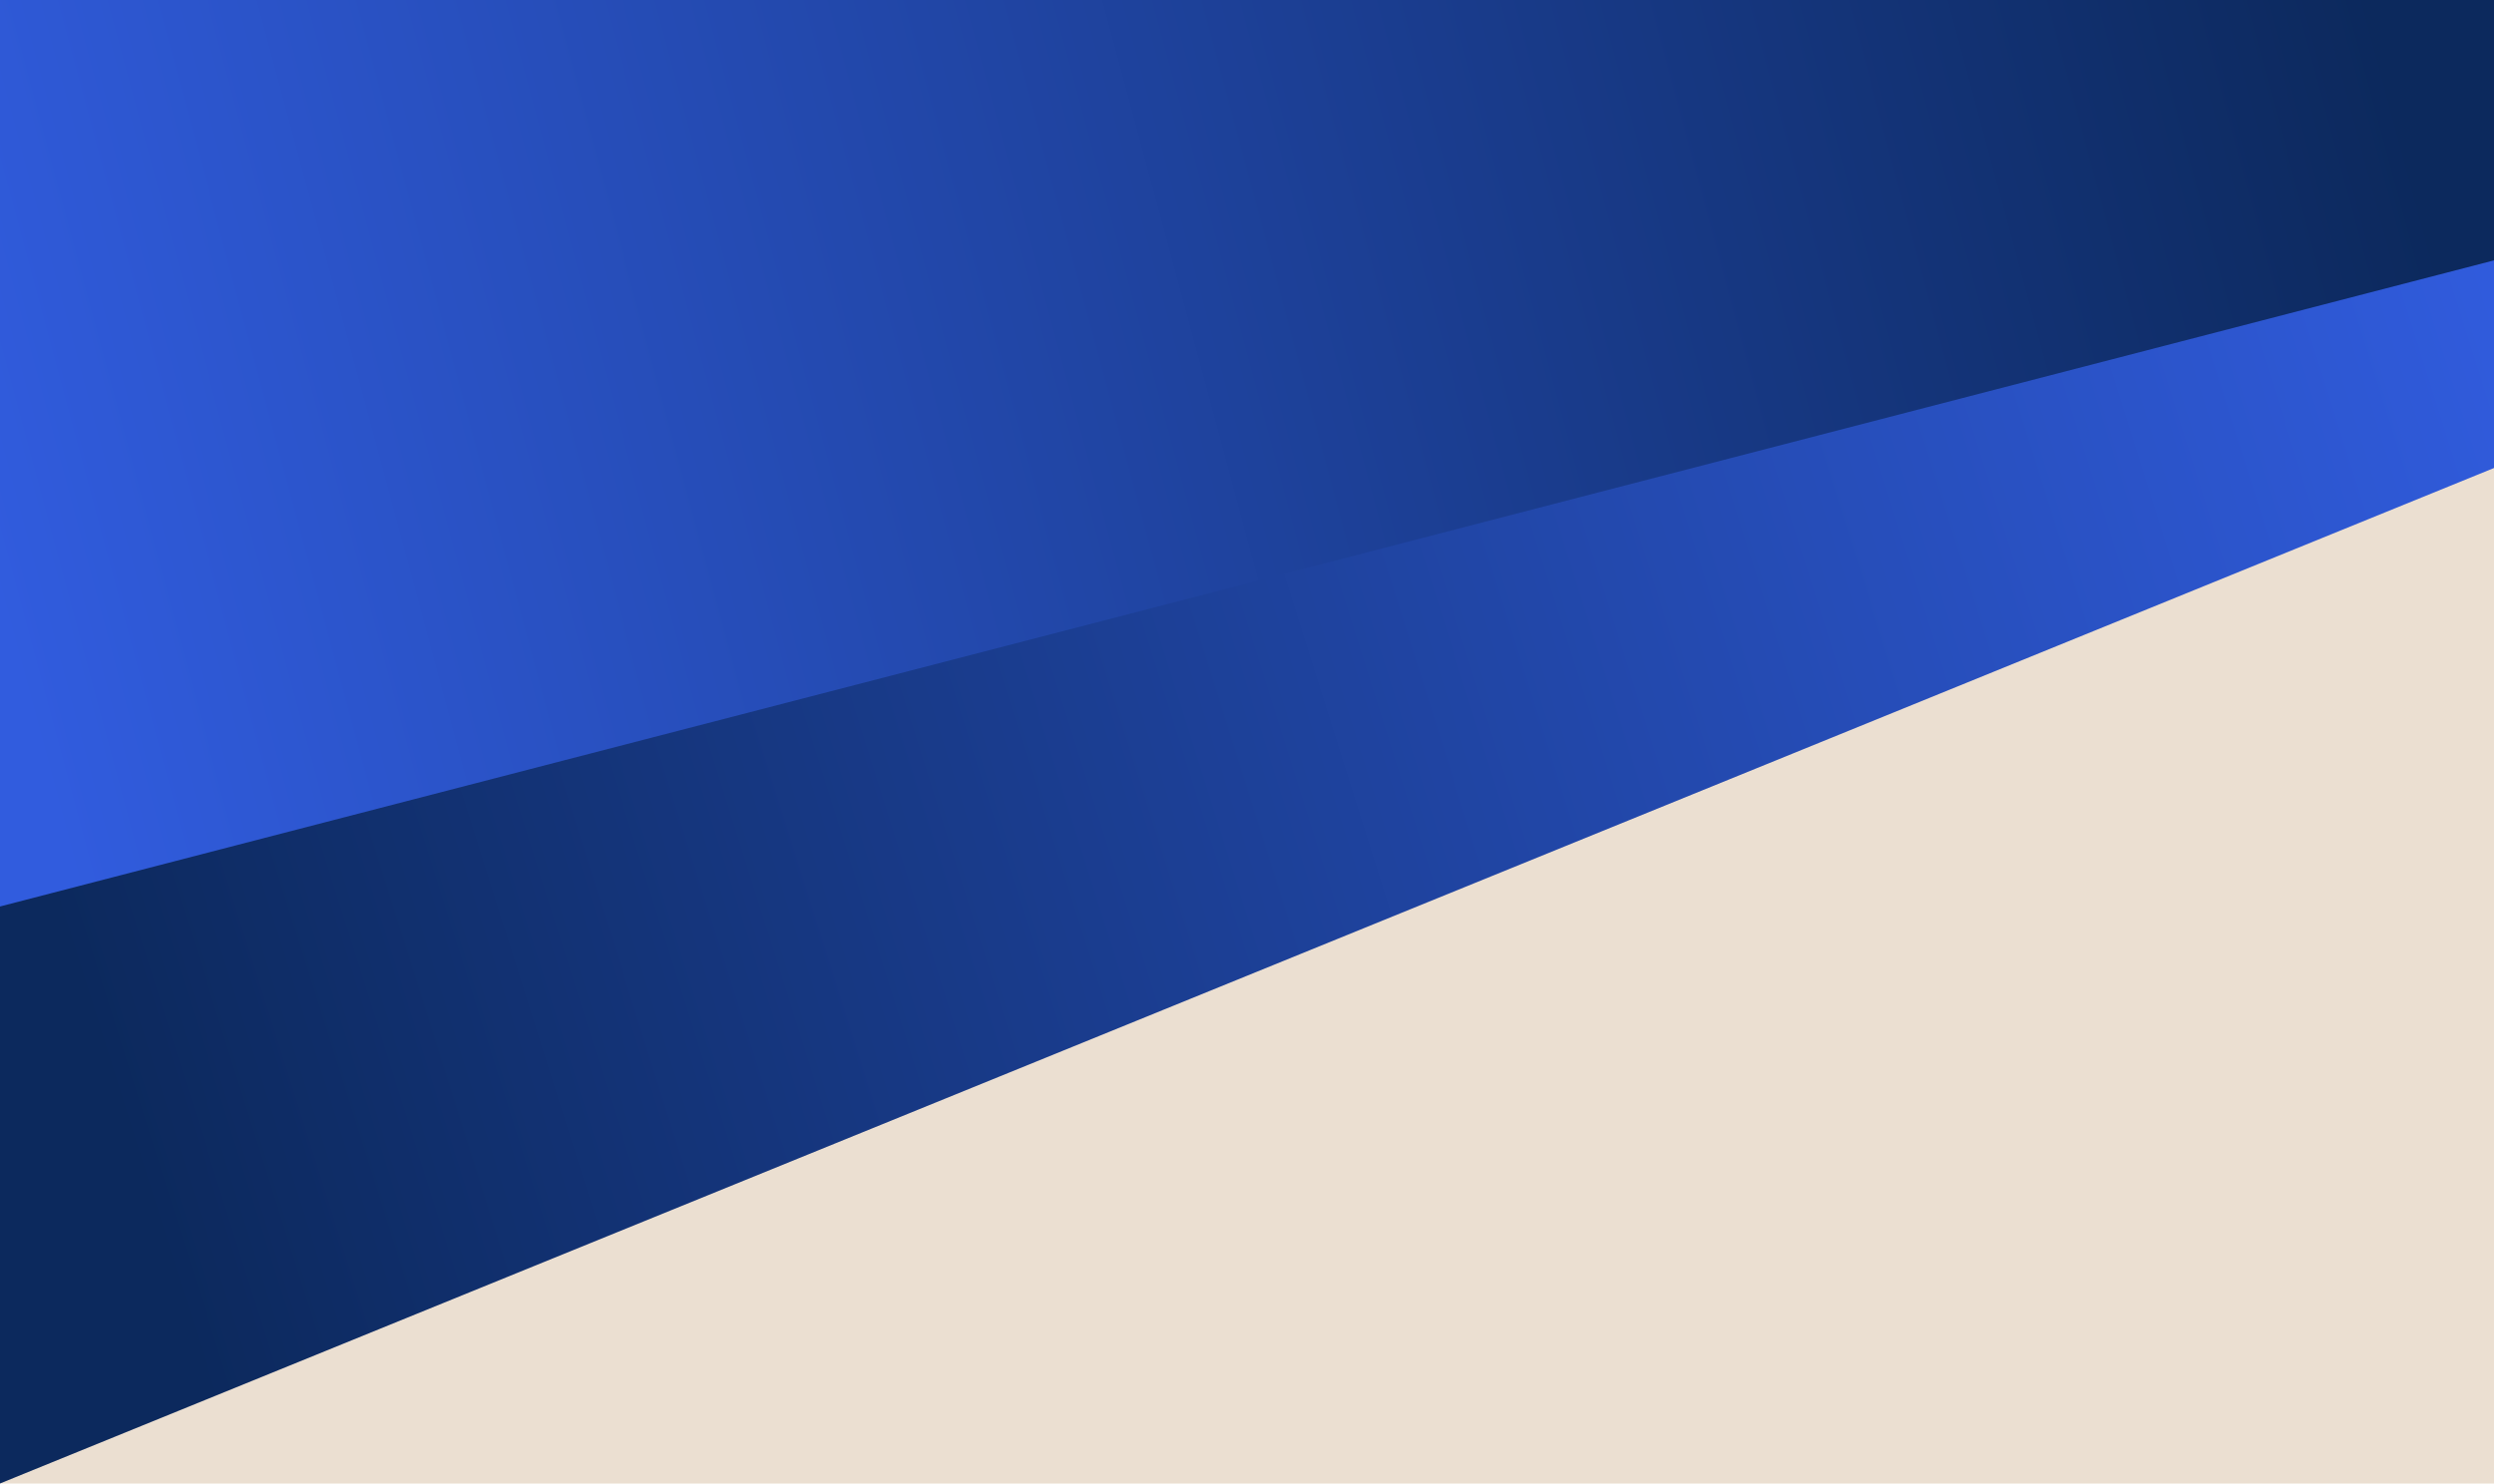
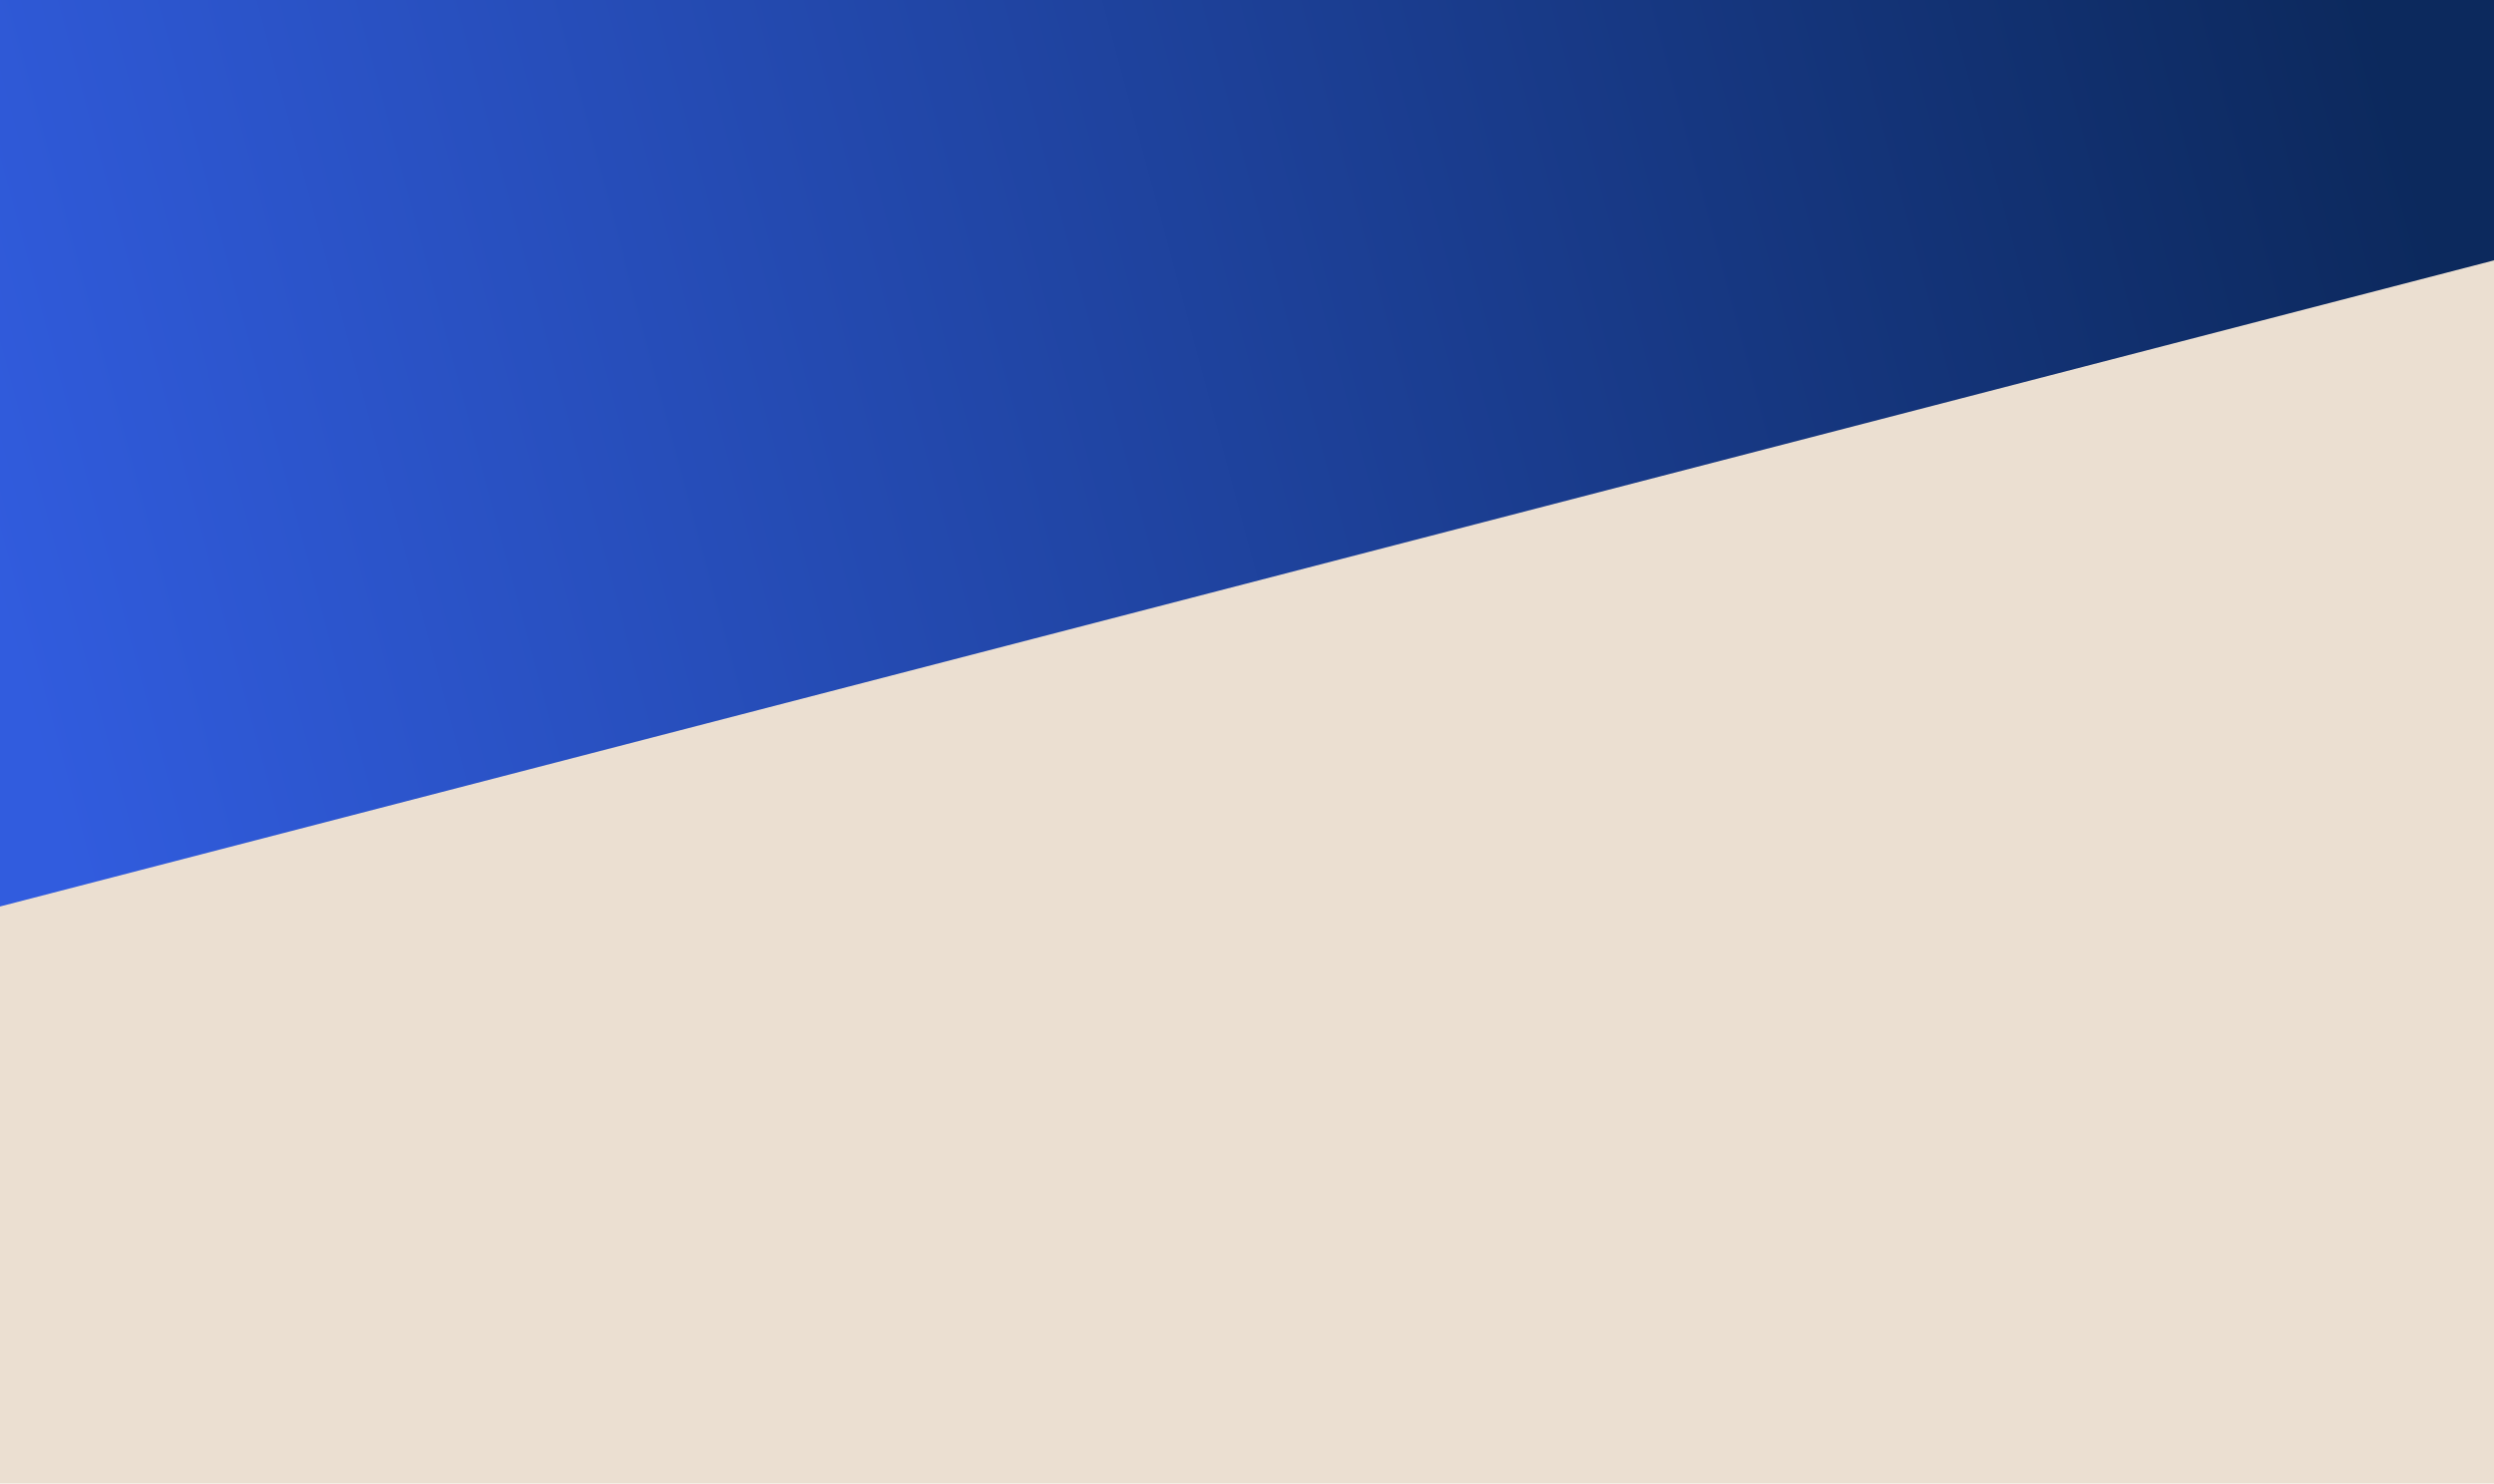
<svg xmlns="http://www.w3.org/2000/svg" width="1400" height="833" viewBox="0 0 1400 833" fill="none">
  <rect width="1400" height="833" fill="#EBDFD1" />
-   <path d="M1400 0V262.792L0 833L0 0L1400 0Z" fill="url(#paint0_linear)" />
  <path d="M1400 0V146.202L0 509L0 0L1400 0Z" fill="url(#paint1_linear)" />
  <defs>
    <linearGradient id="paint0_linear" x1="0" y1="416.5" x2="1365.39" y2="-13.925" gradientUnits="userSpaceOnUse">
      <stop stop-color="#0C295D" />
      <stop offset="1" stop-color="#315CDE" />
    </linearGradient>
    <linearGradient id="paint1_linear" x1="1367.04" y1="135.372" x2="39.216" y2="492.505" gradientUnits="userSpaceOnUse">
      <stop stop-color="#0C295D" />
      <stop offset="1" stop-color="#315CDE" />
    </linearGradient>
  </defs>
</svg>